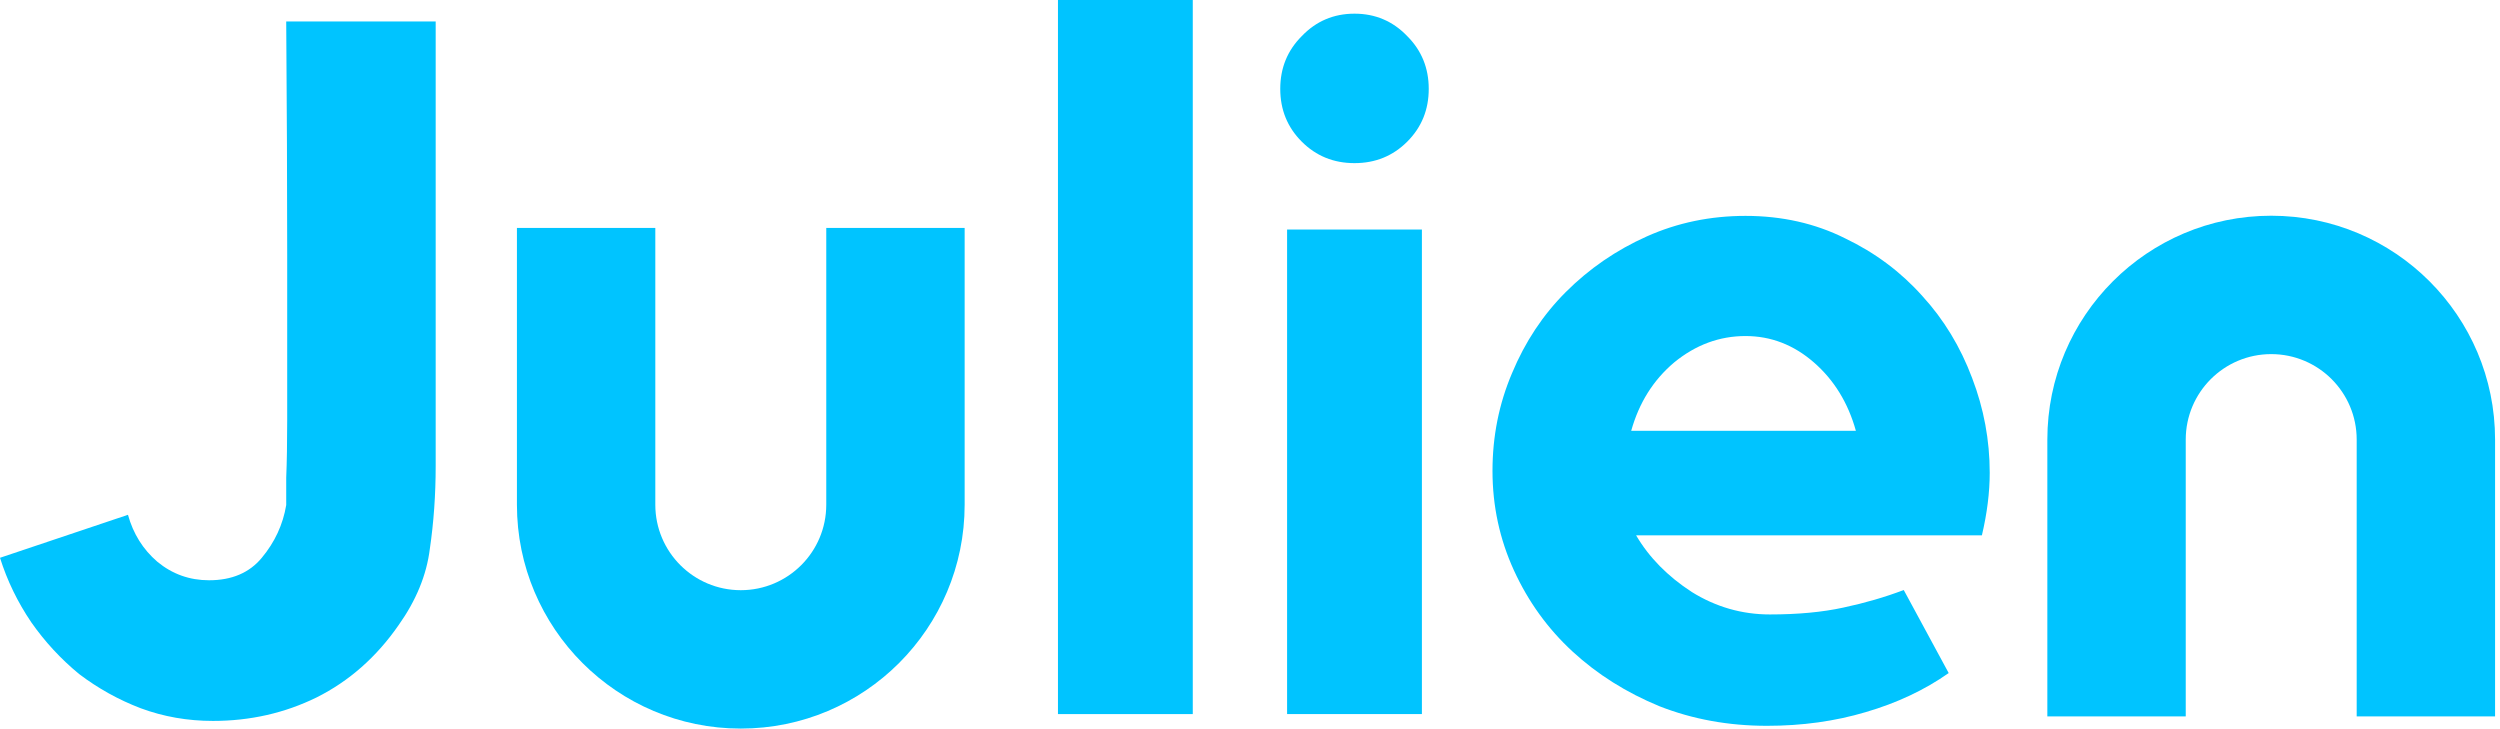
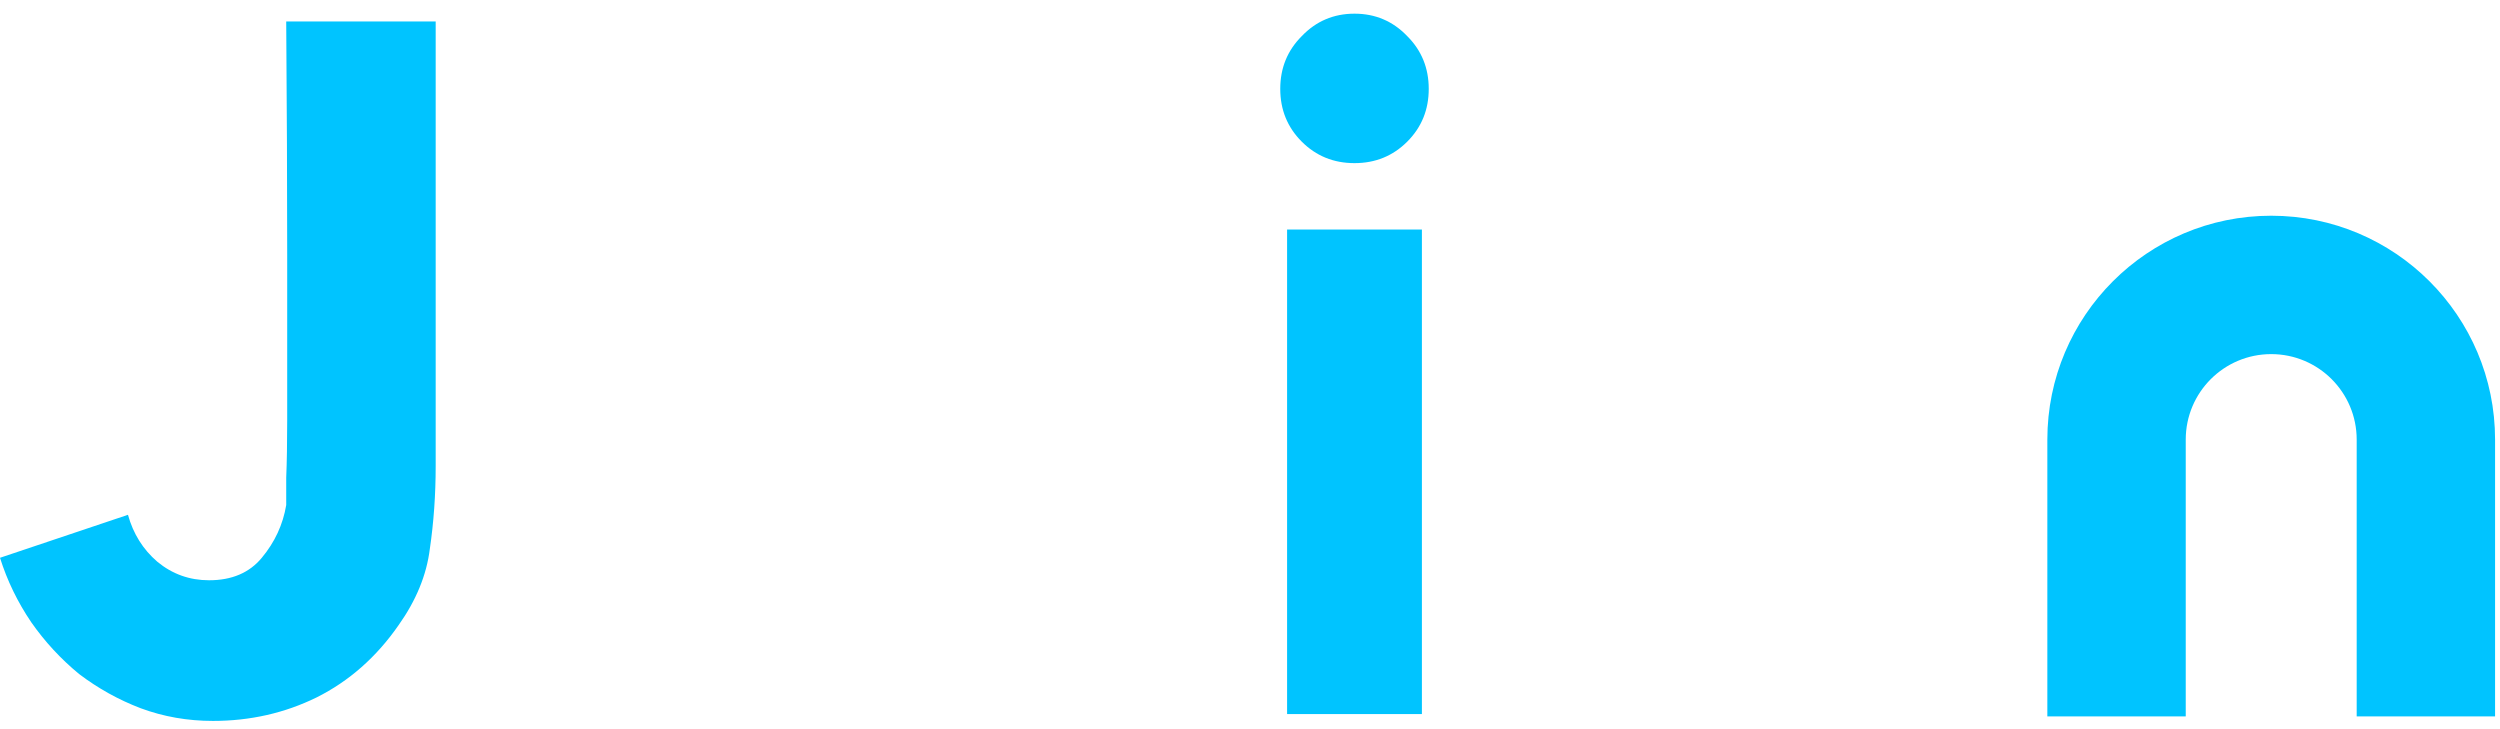
<svg xmlns="http://www.w3.org/2000/svg" width="336" height="98" viewBox="0 0 336 98" fill="none">
-   <path d="M234.595 29.015C239.497 29.015 243.961 30.022 247.987 32.035C252.013 33.961 255.47 36.543 258.359 39.781C261.247 42.932 263.479 46.608 265.055 50.809C266.63 54.923 267.418 59.168 267.418 63.545C267.418 66.171 267.068 68.971 266.368 71.947H219.891C221.641 74.923 224.136 77.462 227.374 79.562C230.613 81.575 234.114 82.582 237.878 82.582C241.641 82.582 244.923 82.275 247.724 81.663C250.613 81.05 253.326 80.262 255.864 79.299L261.904 90.459C258.665 92.735 254.945 94.486 250.744 95.711C246.63 96.936 242.21 97.549 237.484 97.549C232.32 97.549 227.506 96.674 223.042 94.923C218.578 93.085 214.683 90.634 211.357 87.571C208.031 84.507 205.405 80.875 203.479 76.674C201.554 72.472 200.591 68.008 200.591 63.282C200.591 58.643 201.466 54.267 203.217 50.153C204.967 45.952 207.374 42.319 210.438 39.256C213.589 36.105 217.221 33.61 221.335 31.772C225.449 29.934 229.869 29.015 234.595 29.015ZM249.431 57.899C248.381 54.136 246.499 51.072 243.786 48.709C241.072 46.346 238.009 45.164 234.595 45.164C231.094 45.164 227.899 46.346 225.011 48.709C222.21 51.072 220.285 54.136 219.234 57.899H249.431Z" fill="#00C4FF" />
  <path d="M191.104 95.973H172.985V30.853H191.104V95.973ZM182.045 21.925C179.244 21.925 176.88 20.963 174.955 19.037C173.029 17.111 172.066 14.748 172.066 11.947C172.066 9.147 173.029 6.783 174.955 4.858C176.88 2.845 179.244 1.838 182.045 1.838C184.845 1.838 187.209 2.845 189.134 4.858C191.06 6.783 192.023 9.147 192.023 11.947C192.023 14.748 191.06 17.111 189.134 19.037C187.209 20.963 184.845 21.925 182.045 21.925Z" fill="#00C4FF" />
-   <path d="M142.19 0H160.308V95.973H142.19V0Z" fill="#00C4FF" />
  <path d="M58.556 2.888V59.212V62.626C58.556 66.477 58.293 70.197 57.768 73.785C57.33 77.286 55.93 80.7 53.567 84.026C50.591 88.315 46.914 91.553 42.538 93.741C38.249 95.842 33.61 96.892 28.621 96.892C25.208 96.892 21.969 96.323 18.906 95.186C15.93 94.048 13.173 92.516 10.634 90.59C8.184 88.577 6.039 86.258 4.201 83.632C2.363 80.919 0.963 78.03 0 74.967L17.199 69.19C17.899 71.728 19.212 73.829 21.138 75.492C23.151 77.155 25.47 77.987 28.096 77.987C31.16 77.987 33.523 76.98 35.186 74.967C36.936 72.866 38.031 70.503 38.468 67.877C38.468 67.527 38.468 66.302 38.468 64.201C38.556 62.1 38.599 59.518 38.599 56.455C38.599 53.304 38.599 49.803 38.599 45.952C38.599 42.013 38.599 38.074 38.599 34.136C38.599 24.858 38.556 14.442 38.468 2.888H58.556Z" fill="#00C4FF" />
  <path d="M275.163 59.081V96.28H293.763V59.081C293.763 52.736 298.906 47.593 305.251 47.593C311.595 47.593 316.739 52.736 316.739 59.081V96.28H335.338V59.081C335.338 42.464 321.867 28.993 305.251 28.993C288.634 28.993 275.163 42.464 275.163 59.081Z" fill="#00C4FF" />
-   <path d="M69.475 67.834V30.634H88.074V67.834C88.074 74.178 93.217 79.321 99.562 79.321C105.907 79.321 111.05 74.178 111.05 67.834V30.634H129.649V67.834C129.649 84.45 116.179 97.921 99.562 97.921C82.945 97.921 69.475 84.45 69.475 67.834Z" fill="#00C4FF" />
</svg>